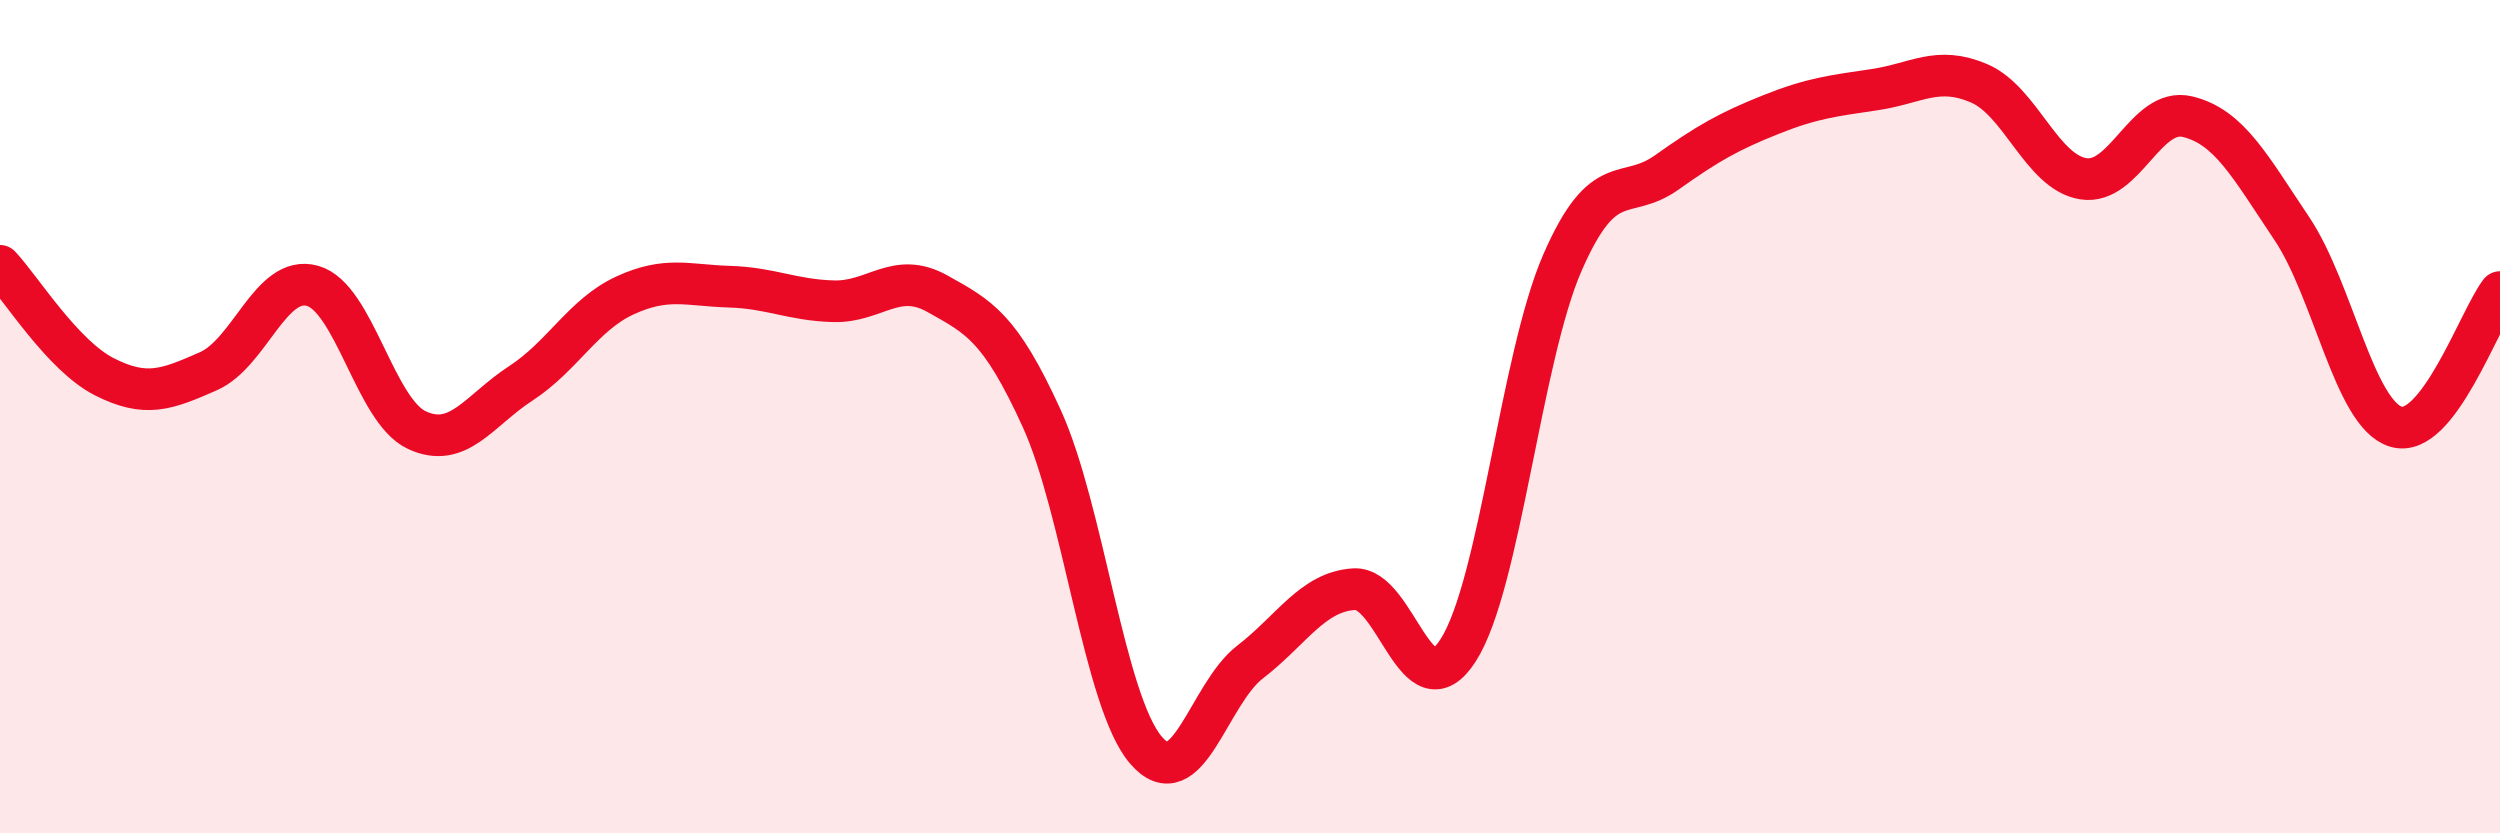
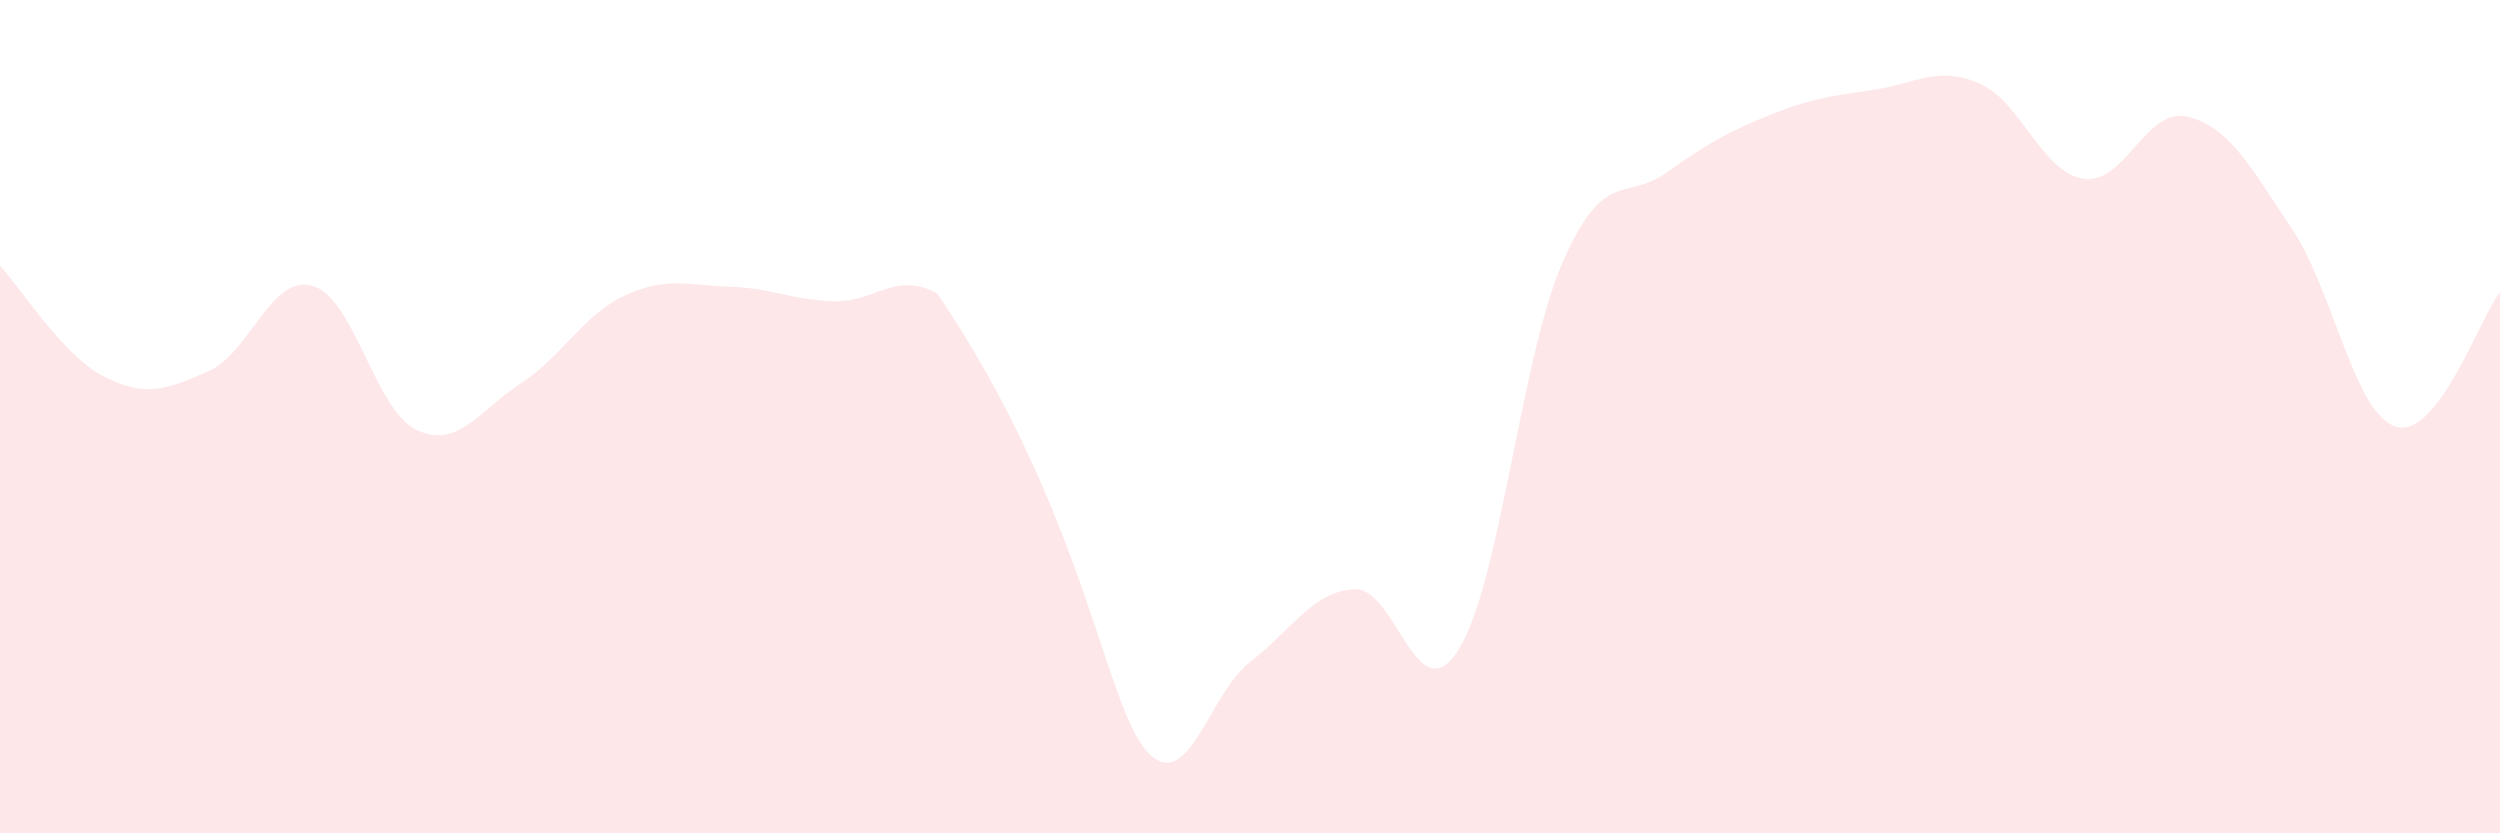
<svg xmlns="http://www.w3.org/2000/svg" width="60" height="20" viewBox="0 0 60 20">
-   <path d="M 0,6.38 C 0.5,6.91 1.5,8.53 2.5,9.04 C 3.5,9.55 4,9.35 5,8.91 C 6,8.47 6.5,6.58 7.5,6.86 C 8.5,7.14 9,9.85 10,10.32 C 11,10.79 11.5,9.85 12.5,9.2 C 13.5,8.55 14,7.55 15,7.09 C 16,6.63 16.5,6.85 17.5,6.88 C 18.5,6.91 19,7.2 20,7.23 C 21,7.26 21.5,6.49 22.5,7.05 C 23.5,7.61 24,7.85 25,10.04 C 26,12.23 26.5,16.83 27.5,18 C 28.5,19.17 29,16.66 30,15.89 C 31,15.12 31.5,14.2 32.5,14.14 C 33.5,14.08 34,17.17 35,15.6 C 36,14.03 36.5,8.59 37.5,6.3 C 38.5,4.01 39,4.85 40,4.14 C 41,3.43 41.5,3.15 42.5,2.75 C 43.5,2.35 44,2.3 45,2.15 C 46,2 46.5,1.57 47.5,2 C 48.5,2.43 49,4.13 50,4.29 C 51,4.45 51.5,2.56 52.5,2.8 C 53.5,3.04 54,3.99 55,5.48 C 56,6.97 56.5,9.93 57.5,10.24 C 58.5,10.55 59.5,7.66 60,7.01L60 20L0 20Z" fill="#EB0A25" opacity="0.1" stroke-linecap="round" stroke-linejoin="round" />
-   <path d="M 0,6.38 C 0.5,6.91 1.5,8.53 2.5,9.04 C 3.5,9.55 4,9.35 5,8.91 C 6,8.47 6.5,6.58 7.5,6.86 C 8.5,7.14 9,9.85 10,10.32 C 11,10.79 11.5,9.85 12.5,9.2 C 13.5,8.55 14,7.55 15,7.09 C 16,6.63 16.5,6.85 17.5,6.88 C 18.5,6.91 19,7.2 20,7.23 C 21,7.26 21.5,6.49 22.5,7.05 C 23.5,7.61 24,7.85 25,10.04 C 26,12.23 26.5,16.83 27.5,18 C 28.5,19.17 29,16.66 30,15.89 C 31,15.12 31.5,14.2 32.5,14.14 C 33.5,14.08 34,17.17 35,15.6 C 36,14.03 36.5,8.59 37.5,6.3 C 38.5,4.01 39,4.85 40,4.14 C 41,3.43 41.5,3.15 42.5,2.75 C 43.5,2.35 44,2.3 45,2.15 C 46,2 46.5,1.57 47.5,2 C 48.5,2.43 49,4.13 50,4.29 C 51,4.45 51.5,2.56 52.5,2.8 C 53.5,3.04 54,3.99 55,5.48 C 56,6.97 56.5,9.93 57.5,10.24 C 58.5,10.55 59.5,7.66 60,7.01" stroke="#EB0A25" stroke-width="1" fill="none" stroke-linecap="round" stroke-linejoin="round" />
+   <path d="M 0,6.38 C 0.5,6.91 1.5,8.53 2.5,9.04 C 3.5,9.55 4,9.35 5,8.91 C 6,8.47 6.5,6.58 7.5,6.86 C 8.5,7.14 9,9.85 10,10.32 C 11,10.79 11.5,9.85 12.5,9.2 C 13.5,8.55 14,7.55 15,7.09 C 16,6.63 16.5,6.85 17.5,6.88 C 18.5,6.91 19,7.2 20,7.23 C 21,7.26 21.5,6.49 22.5,7.05 C 26,12.23 26.5,16.83 27.5,18 C 28.5,19.17 29,16.66 30,15.89 C 31,15.12 31.5,14.2 32.5,14.14 C 33.5,14.08 34,17.17 35,15.6 C 36,14.03 36.5,8.59 37.5,6.3 C 38.5,4.01 39,4.85 40,4.14 C 41,3.43 41.5,3.15 42.5,2.75 C 43.5,2.35 44,2.3 45,2.15 C 46,2 46.5,1.57 47.5,2 C 48.5,2.43 49,4.13 50,4.29 C 51,4.45 51.5,2.56 52.5,2.8 C 53.5,3.04 54,3.99 55,5.48 C 56,6.97 56.5,9.93 57.5,10.24 C 58.5,10.55 59.5,7.66 60,7.01L60 20L0 20Z" fill="#EB0A25" opacity="0.1" stroke-linecap="round" stroke-linejoin="round" />
</svg>